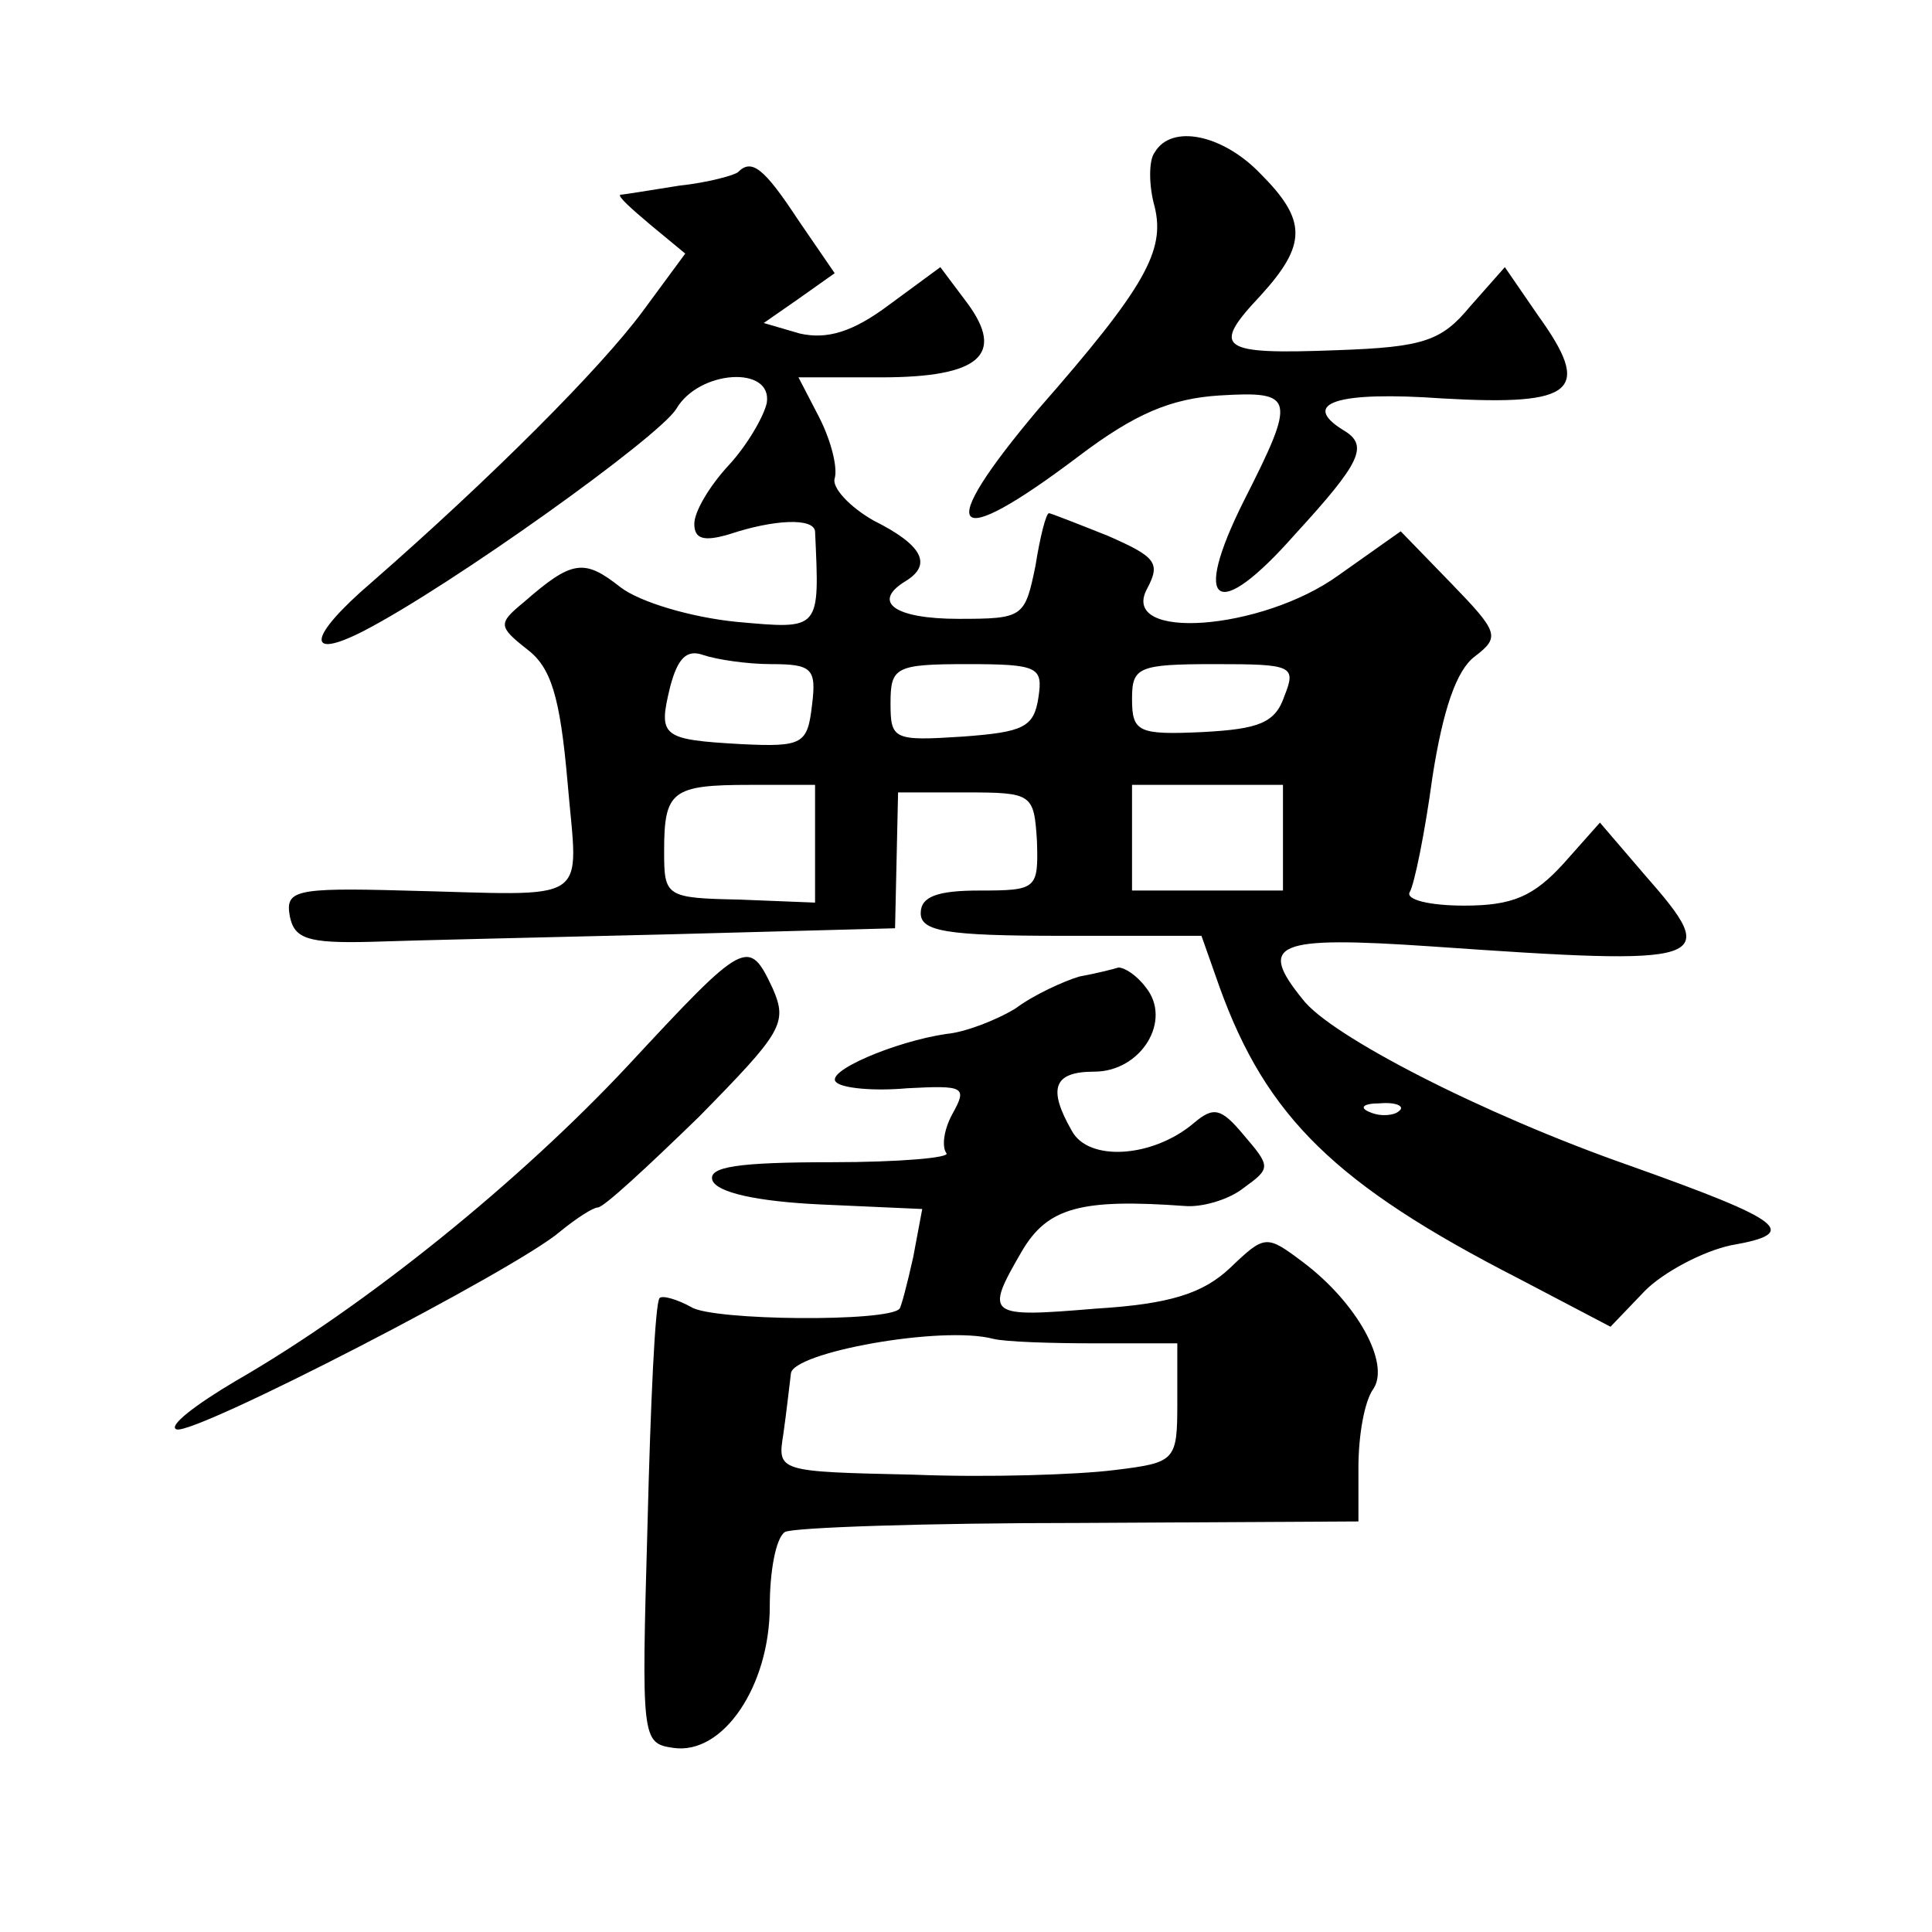
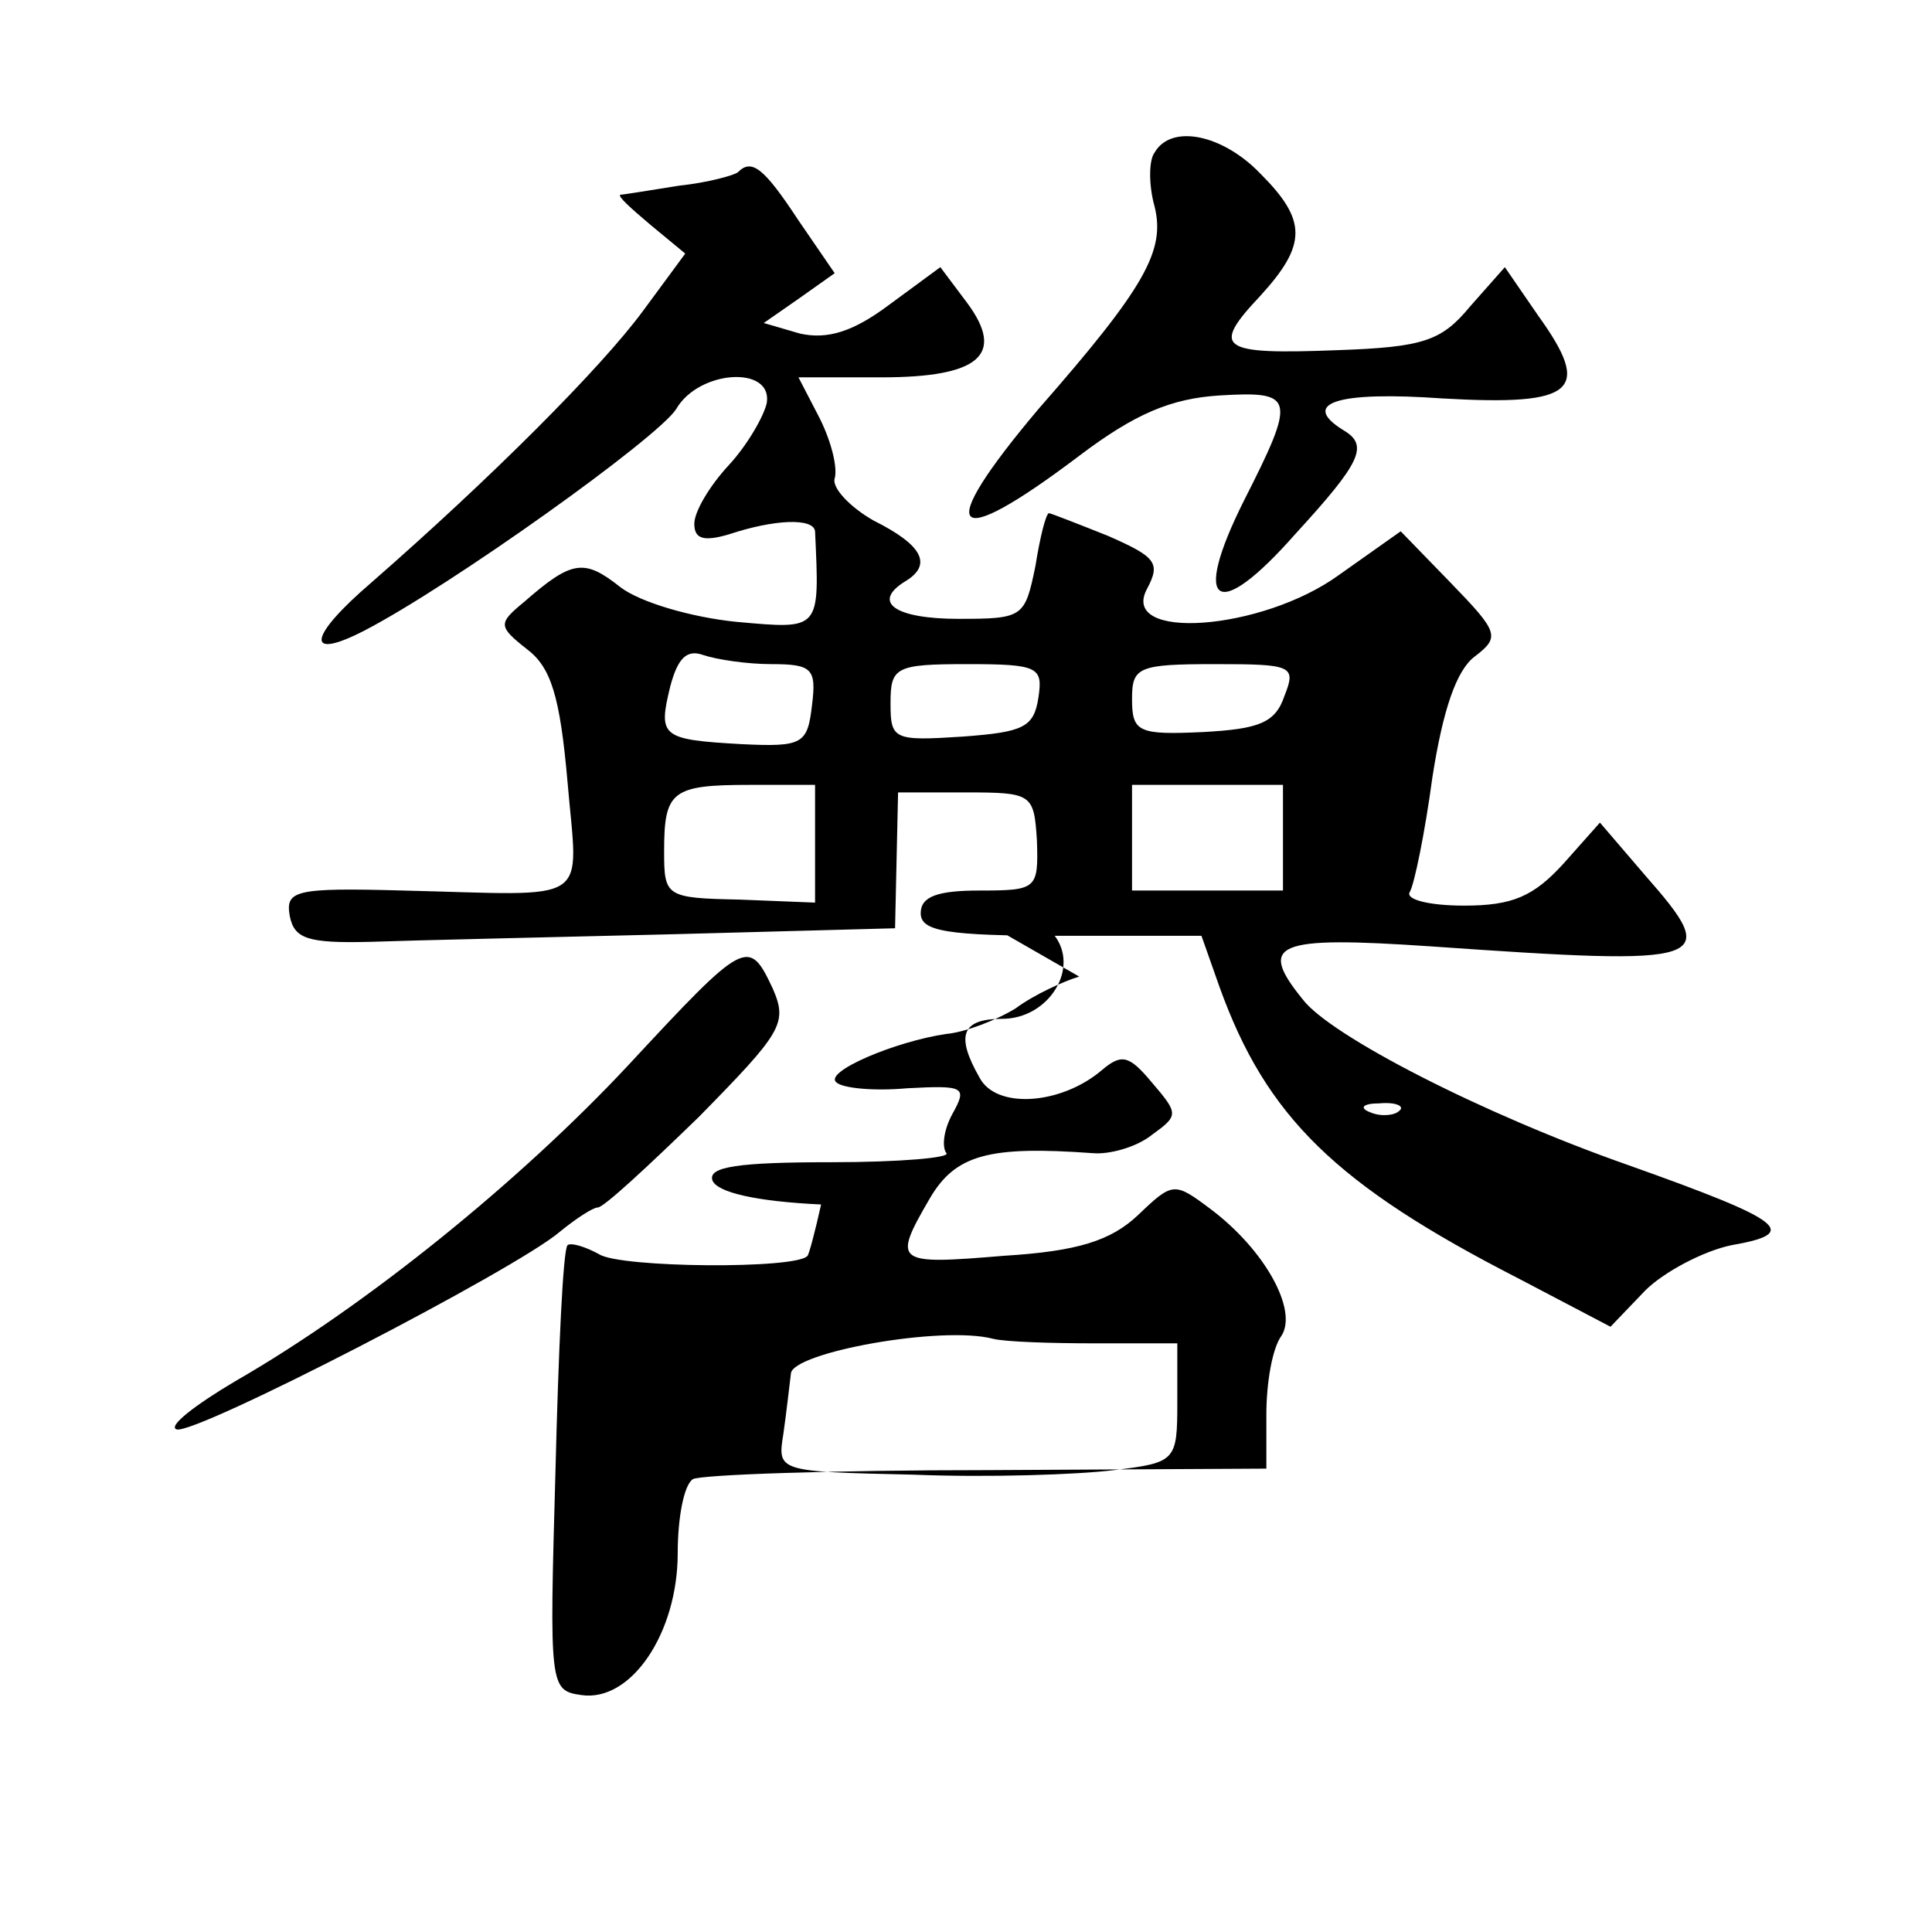
<svg xmlns="http://www.w3.org/2000/svg" version="1.0" width="128pt" height="128pt" viewBox="0 0 128 128" preserveAspectRatio="xMidYMid meet">
  <g transform="translate(0,128) scale(0.1,-0.1)" fill="#0" stroke="none">
-     <path d="M765 1179 c-4 -5 -4 -22 0 -36 7 -29 -6 -53 -77 -134 -70 -83 -59 -96 27 -31 37 28 61 38 93 40 50 3 51 -1 16 -70 -35 -70 -18 -81 34 -22 44 48 49 59 32 69 -29 18 -4 26 66 21 88 -5 99 5 63 55 l-22 32 -23 -26 c-19 -23 -31 -27 -88 -29 -78 -3 -84 1 -51 36 31 34 31 50 0 81 -25 26 -59 33 -70 14z M489 1166 c-2 -2 -20 -7 -39 -9 -19 -3 -37 -6 -39 -6 -2 -1 7 -9 20 -20 l23 -19 -28 -38 c-28 -38 -101 -111 -180 -180 -42 -36 -44 -52 -5 -32 58 30 195 128 207 147 15 26 64 29 60 4 -2 -9 -13 -28 -25 -41 -13 -14 -23 -31 -23 -39 0 -10 6 -12 23 -7 30 10 56 11 57 2 3 -66 4 -65 -52 -60 -30 3 -64 13 -77 23 -24 19 -32 18 -64 -10 -17 -14 -17 -16 2 -31 16 -12 22 -31 27 -88 7 -83 18 -75 -109 -72 -72 2 -78 0 -75 -17 3 -15 12 -18 53 -17 28 1 117 3 199 5 l149 4 1 45 1 45 45 0 c44 0 45 -1 47 -32 1 -32 0 -33 -38 -33 -28 0 -39 -4 -39 -15 0 -12 17 -15 93 -15 l93 0 12 -34 c31 -86 77 -131 198 -193 l61 -32 23 24 c12 12 38 26 57 30 46 8 36 16 -68 53 -97 34 -198 86 -216 110 -30 37 -18 42 85 35 186 -13 193 -11 142 47 l-30 35 -24 -27 c-20 -22 -34 -28 -66 -28 -23 0 -39 4 -36 9 3 5 10 39 15 76 7 45 16 71 28 80 17 13 16 16 -16 49 l-33 34 -41 -29 c-51 -37 -146 -44 -127 -9 9 17 6 21 -26 35 -20 8 -38 15 -39 15 -2 0 -6 -16 -9 -35 -7 -34 -8 -35 -51 -35 -42 0 -58 11 -35 25 18 11 11 24 -21 40 -16 9 -28 22 -26 28 2 7 -2 24 -10 40 l-14 27 55 0 c65 0 82 15 57 49 l-18 24 -34 -25 c-24 -18 -41 -23 -59 -19 l-24 7 23 16 24 17 -24 35 c-23 35 -31 41 -40 32z m22 -326 c27 0 30 -3 27 -27 -3 -26 -6 -28 -47 -26 -53 3 -55 5 -47 38 5 19 11 25 22 21 9 -3 29 -6 45 -6z m177 -22 c-3 -20 -10 -23 -50 -26 -46 -3 -48 -2 -48 22 0 24 3 26 51 26 47 0 50 -2 47 -22z m163 1 c-6 -18 -17 -22 -54 -24 -43 -2 -47 0 -47 22 0 21 4 23 55 23 51 0 54 -1 46 -21z m-311 -98 l0 -39 -50 2 c-49 1 -50 2 -50 32 0 40 5 44 57 44 l43 0 0 -39z m310 4 l0 -35 -50 0 -50 0 0 35 0 35 50 0 50 0 0 -35z m77 -181 c-3 -3 -12 -4 -19 -1 -8 3 -5 6 6 6 11 1 17 -2 13 -5z M416 574 c-71 -76 -173 -159 -260 -209 -27 -16 -45 -30 -39 -32 12 -4 225 106 254 131 11 9 22 16 25 16 4 0 33 27 67 60 55 56 59 62 49 85 -16 34 -18 33 -96 -51z M715 633 c-10 -3 -30 -12 -42 -21 -13 -8 -34 -16 -46 -17 -34 -5 -81 -25 -73 -32 4 -4 25 -6 47 -4 38 2 40 1 30 -17 -6 -11 -7 -22 -4 -26 3 -3 -31 -6 -76 -6 -62 0 -82 -3 -79 -12 3 -8 29 -14 72 -16 l67 -3 -6 -32 c-4 -18 -8 -33 -9 -34 -7 -9 -124 -8 -138 1 -9 5 -19 8 -21 6 -3 -3 -6 -70 -8 -150 -4 -142 -4 -145 17 -148 33 -5 64 41 64 94 0 23 4 45 10 49 5 3 93 6 195 6 l185 1 0 36 c0 21 4 44 10 52 11 17 -11 57 -47 84 -24 18 -25 18 -48 -4 -18 -17 -40 -24 -89 -27 -72 -6 -74 -5 -49 38 17 29 39 35 108 30 11 -1 29 4 39 12 18 13 18 14 0 35 -15 18 -20 19 -33 8 -27 -23 -70 -26 -81 -5 -16 28 -12 39 15 39 31 0 52 34 34 56 -6 8 -14 13 -18 13 -3 -1 -15 -4 -26 -6z m11 -243 l54 0 0 -39 c0 -39 -1 -40 -42 -45 -24 -3 -83 -5 -133 -3 -90 2 -90 2 -86 27 2 14 4 32 5 40 1 14 100 32 134 23 8 -2 38 -3 68 -3z" />
+     <path d="M765 1179 c-4 -5 -4 -22 0 -36 7 -29 -6 -53 -77 -134 -70 -83 -59 -96 27 -31 37 28 61 38 93 40 50 3 51 -1 16 -70 -35 -70 -18 -81 34 -22 44 48 49 59 32 69 -29 18 -4 26 66 21 88 -5 99 5 63 55 l-22 32 -23 -26 c-19 -23 -31 -27 -88 -29 -78 -3 -84 1 -51 36 31 34 31 50 0 81 -25 26 -59 33 -70 14z M489 1166 c-2 -2 -20 -7 -39 -9 -19 -3 -37 -6 -39 -6 -2 -1 7 -9 20 -20 l23 -19 -28 -38 c-28 -38 -101 -111 -180 -180 -42 -36 -44 -52 -5 -32 58 30 195 128 207 147 15 26 64 29 60 4 -2 -9 -13 -28 -25 -41 -13 -14 -23 -31 -23 -39 0 -10 6 -12 23 -7 30 10 56 11 57 2 3 -66 4 -65 -52 -60 -30 3 -64 13 -77 23 -24 19 -32 18 -64 -10 -17 -14 -17 -16 2 -31 16 -12 22 -31 27 -88 7 -83 18 -75 -109 -72 -72 2 -78 0 -75 -17 3 -15 12 -18 53 -17 28 1 117 3 199 5 l149 4 1 45 1 45 45 0 c44 0 45 -1 47 -32 1 -32 0 -33 -38 -33 -28 0 -39 -4 -39 -15 0 -12 17 -15 93 -15 l93 0 12 -34 c31 -86 77 -131 198 -193 l61 -32 23 24 c12 12 38 26 57 30 46 8 36 16 -68 53 -97 34 -198 86 -216 110 -30 37 -18 42 85 35 186 -13 193 -11 142 47 l-30 35 -24 -27 c-20 -22 -34 -28 -66 -28 -23 0 -39 4 -36 9 3 5 10 39 15 76 7 45 16 71 28 80 17 13 16 16 -16 49 l-33 34 -41 -29 c-51 -37 -146 -44 -127 -9 9 17 6 21 -26 35 -20 8 -38 15 -39 15 -2 0 -6 -16 -9 -35 -7 -34 -8 -35 -51 -35 -42 0 -58 11 -35 25 18 11 11 24 -21 40 -16 9 -28 22 -26 28 2 7 -2 24 -10 40 l-14 27 55 0 c65 0 82 15 57 49 l-18 24 -34 -25 c-24 -18 -41 -23 -59 -19 l-24 7 23 16 24 17 -24 35 c-23 35 -31 41 -40 32z m22 -326 c27 0 30 -3 27 -27 -3 -26 -6 -28 -47 -26 -53 3 -55 5 -47 38 5 19 11 25 22 21 9 -3 29 -6 45 -6z m177 -22 c-3 -20 -10 -23 -50 -26 -46 -3 -48 -2 -48 22 0 24 3 26 51 26 47 0 50 -2 47 -22z m163 1 c-6 -18 -17 -22 -54 -24 -43 -2 -47 0 -47 22 0 21 4 23 55 23 51 0 54 -1 46 -21z m-311 -98 l0 -39 -50 2 c-49 1 -50 2 -50 32 0 40 5 44 57 44 l43 0 0 -39z m310 4 l0 -35 -50 0 -50 0 0 35 0 35 50 0 50 0 0 -35z m77 -181 c-3 -3 -12 -4 -19 -1 -8 3 -5 6 6 6 11 1 17 -2 13 -5z M416 574 c-71 -76 -173 -159 -260 -209 -27 -16 -45 -30 -39 -32 12 -4 225 106 254 131 11 9 22 16 25 16 4 0 33 27 67 60 55 56 59 62 49 85 -16 34 -18 33 -96 -51z M715 633 c-10 -3 -30 -12 -42 -21 -13 -8 -34 -16 -46 -17 -34 -5 -81 -25 -73 -32 4 -4 25 -6 47 -4 38 2 40 1 30 -17 -6 -11 -7 -22 -4 -26 3 -3 -31 -6 -76 -6 -62 0 -82 -3 -79 -12 3 -8 29 -14 72 -16 c-4 -18 -8 -33 -9 -34 -7 -9 -124 -8 -138 1 -9 5 -19 8 -21 6 -3 -3 -6 -70 -8 -150 -4 -142 -4 -145 17 -148 33 -5 64 41 64 94 0 23 4 45 10 49 5 3 93 6 195 6 l185 1 0 36 c0 21 4 44 10 52 11 17 -11 57 -47 84 -24 18 -25 18 -48 -4 -18 -17 -40 -24 -89 -27 -72 -6 -74 -5 -49 38 17 29 39 35 108 30 11 -1 29 4 39 12 18 13 18 14 0 35 -15 18 -20 19 -33 8 -27 -23 -70 -26 -81 -5 -16 28 -12 39 15 39 31 0 52 34 34 56 -6 8 -14 13 -18 13 -3 -1 -15 -4 -26 -6z m11 -243 l54 0 0 -39 c0 -39 -1 -40 -42 -45 -24 -3 -83 -5 -133 -3 -90 2 -90 2 -86 27 2 14 4 32 5 40 1 14 100 32 134 23 8 -2 38 -3 68 -3z" />
  </g>
</svg>